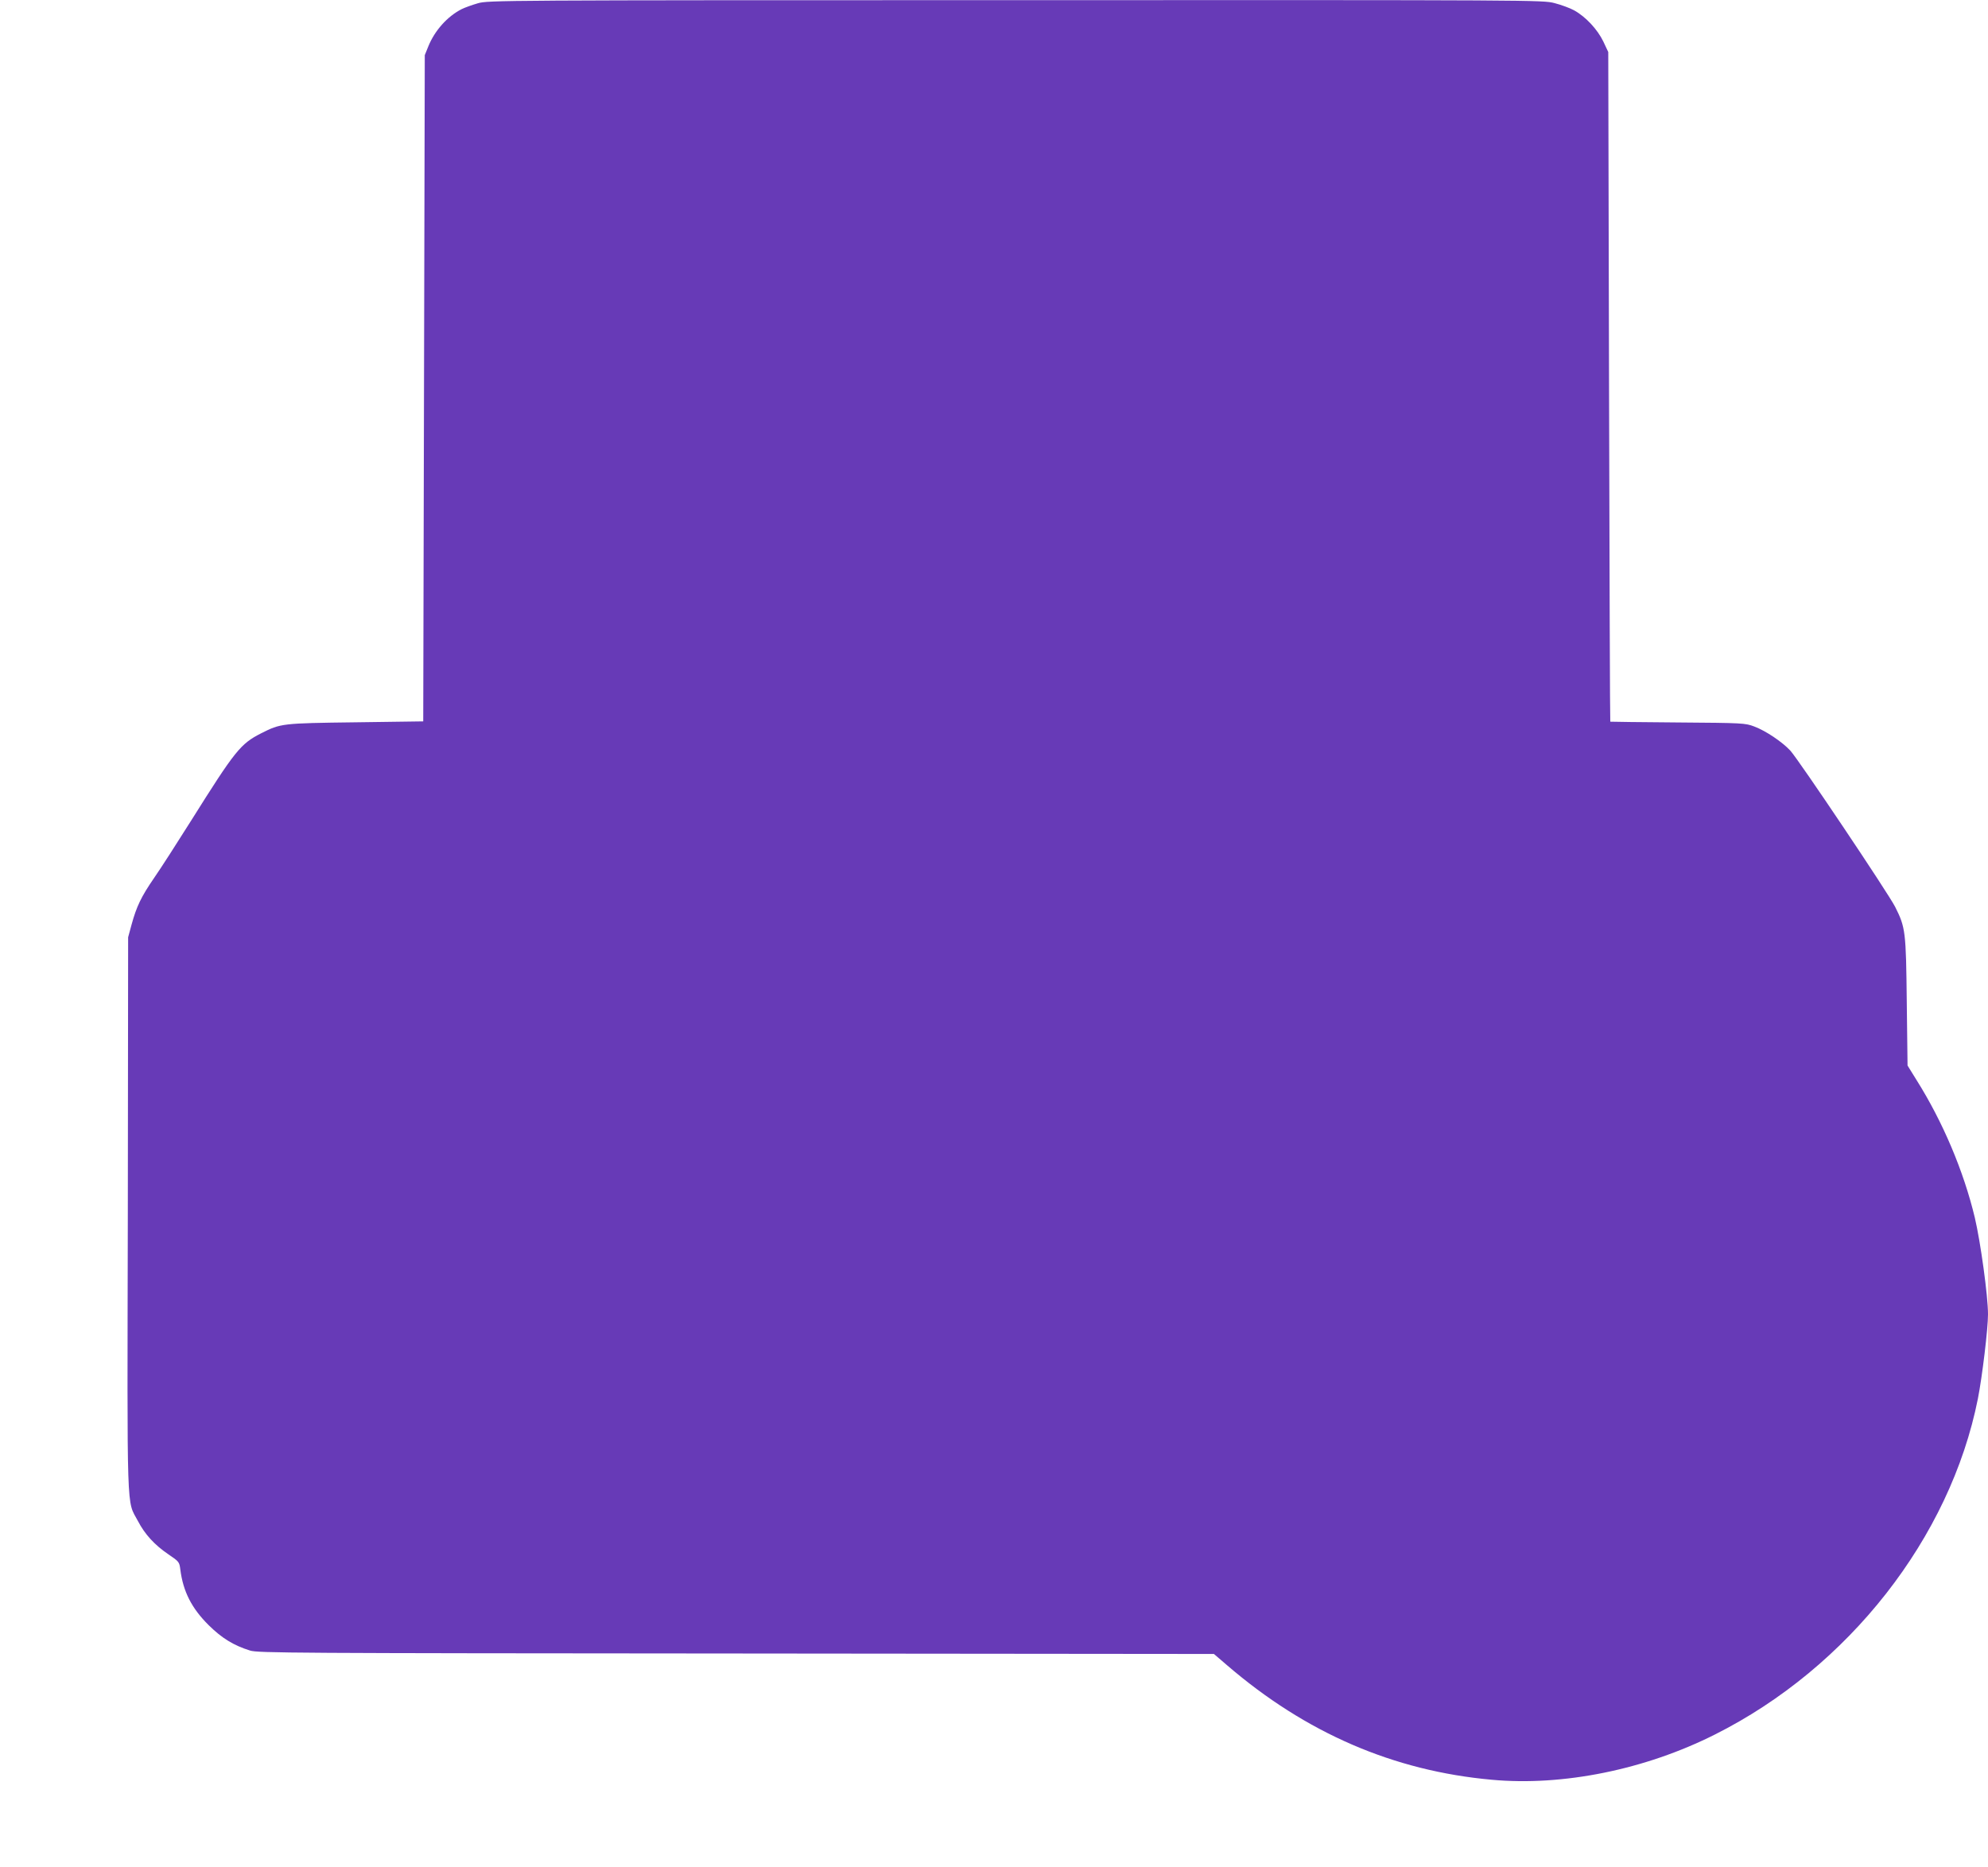
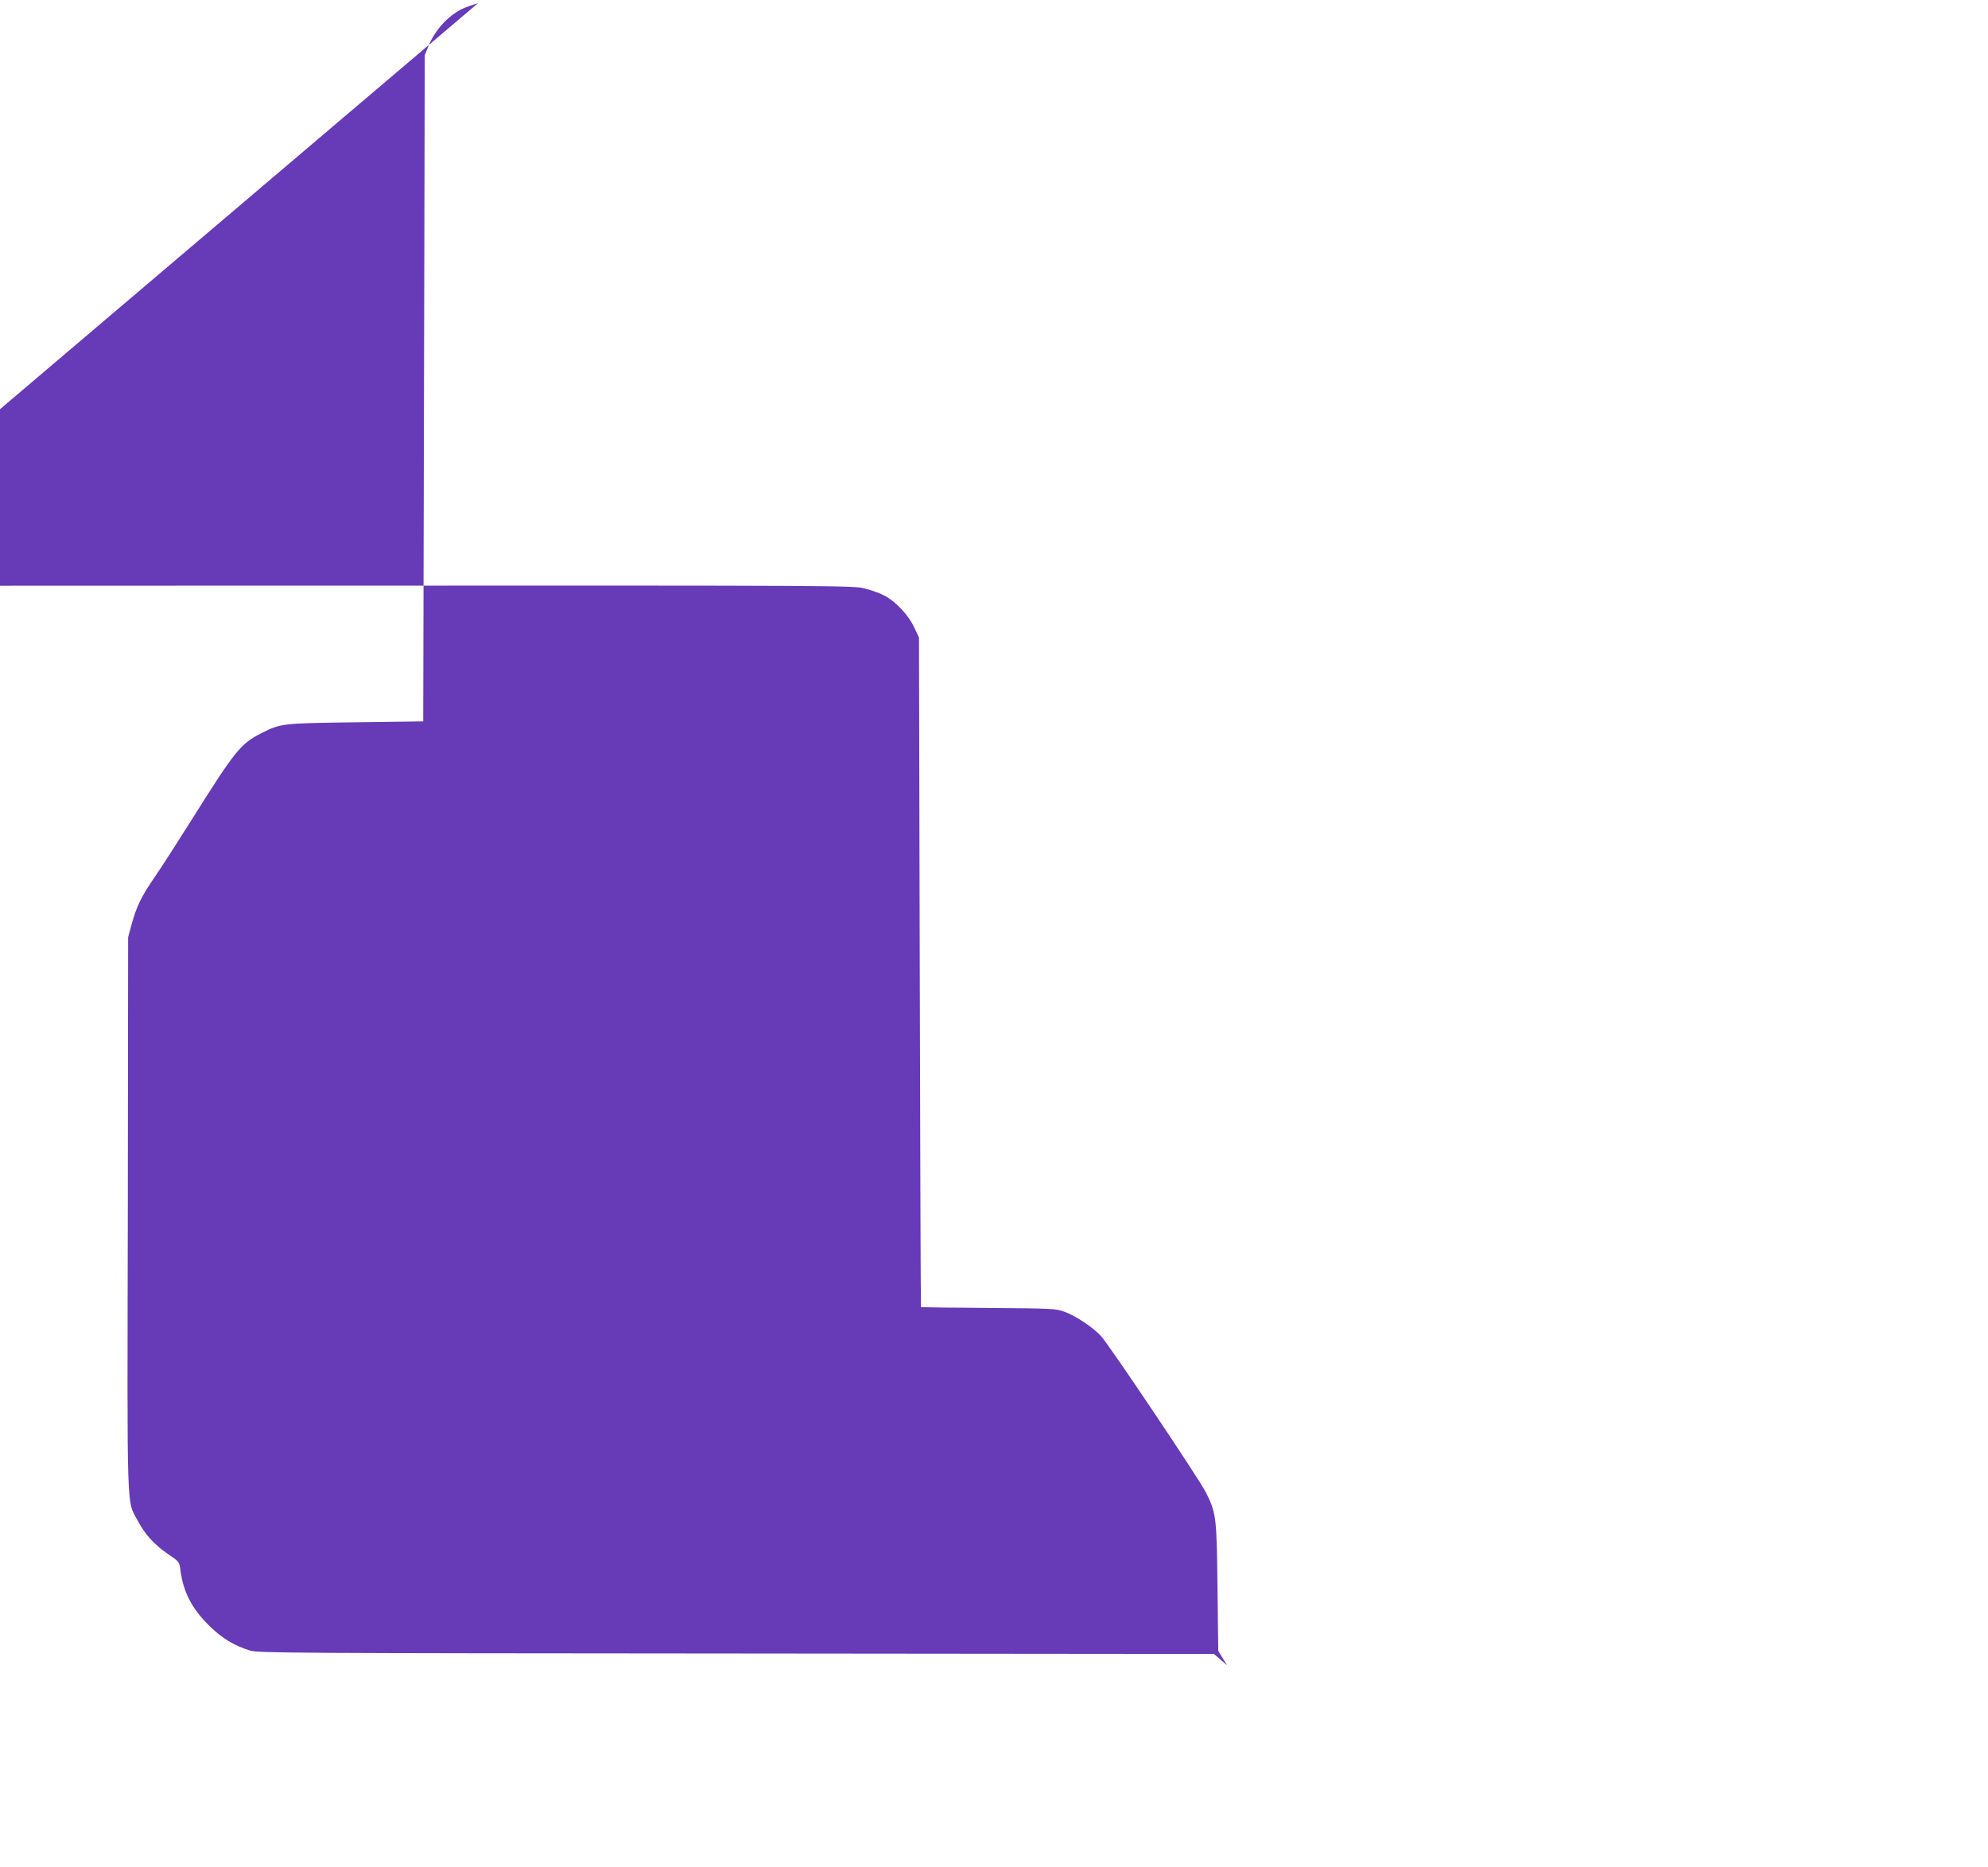
<svg xmlns="http://www.w3.org/2000/svg" version="1.0" width="1280pt" height="1202pt" viewBox="0 0 1280 1202" preserveAspectRatio="xMidYMid meet">
  <g transform="translate(0,1202) scale(0.1,-0.1)" fill="#673ab7" stroke="none">
-     <path d="M3077 11999 c-38 -11 -85 -28 -105 -38 -92 -47 -173 -138 -214 -239 l-23 -57 -5 -2145 -5 -2145 -435 -6 c-477 -6 -482 -7 -609 -71 -133 -68 -166 -109 -451 -563 -90 -143 -196 -308 -237 -367 -84 -122 -114 -185 -146 -302 l-22 -81 -2 -1783 c-4 -1984 -9 -1836 65 -1976 45 -86 107 -154 197 -215 68 -46 70 -49 76 -97 18 -142 73 -250 183 -359 84 -83 160 -130 266 -163 51 -16 263 -17 3131 -19 l3075 -3 85 -73 c507 -436 1071 -680 1704 -737 458 -42 987 65 1436 291 860 431 1516 1268 1694 2163 28 143 65 450 65 543 0 118 -48 466 -85 623 -72 300 -206 617 -376 887 l-57 92 -5 408 c-5 456 -8 481 -75 614 -46 90 -621 947 -675 1006 -52 56 -159 128 -232 155 -58 22 -72 23 -492 26 -238 2 -434 4 -435 5 -2 1 -5 972 -8 2157 l-5 2155 -32 68 c-37 77 -113 159 -187 200 -27 15 -84 36 -127 47 -76 20 -120 20 -3471 19 -3330 0 -3394 -1 -3461 -20z" />
+     <path d="M3077 11999 c-38 -11 -85 -28 -105 -38 -92 -47 -173 -138 -214 -239 l-23 -57 -5 -2145 -5 -2145 -435 -6 c-477 -6 -482 -7 -609 -71 -133 -68 -166 -109 -451 -563 -90 -143 -196 -308 -237 -367 -84 -122 -114 -185 -146 -302 l-22 -81 -2 -1783 c-4 -1984 -9 -1836 65 -1976 45 -86 107 -154 197 -215 68 -46 70 -49 76 -97 18 -142 73 -250 183 -359 84 -83 160 -130 266 -163 51 -16 263 -17 3131 -19 l3075 -3 85 -73 l-57 92 -5 408 c-5 456 -8 481 -75 614 -46 90 -621 947 -675 1006 -52 56 -159 128 -232 155 -58 22 -72 23 -492 26 -238 2 -434 4 -435 5 -2 1 -5 972 -8 2157 l-5 2155 -32 68 c-37 77 -113 159 -187 200 -27 15 -84 36 -127 47 -76 20 -120 20 -3471 19 -3330 0 -3394 -1 -3461 -20z" />
  </g>
</svg>